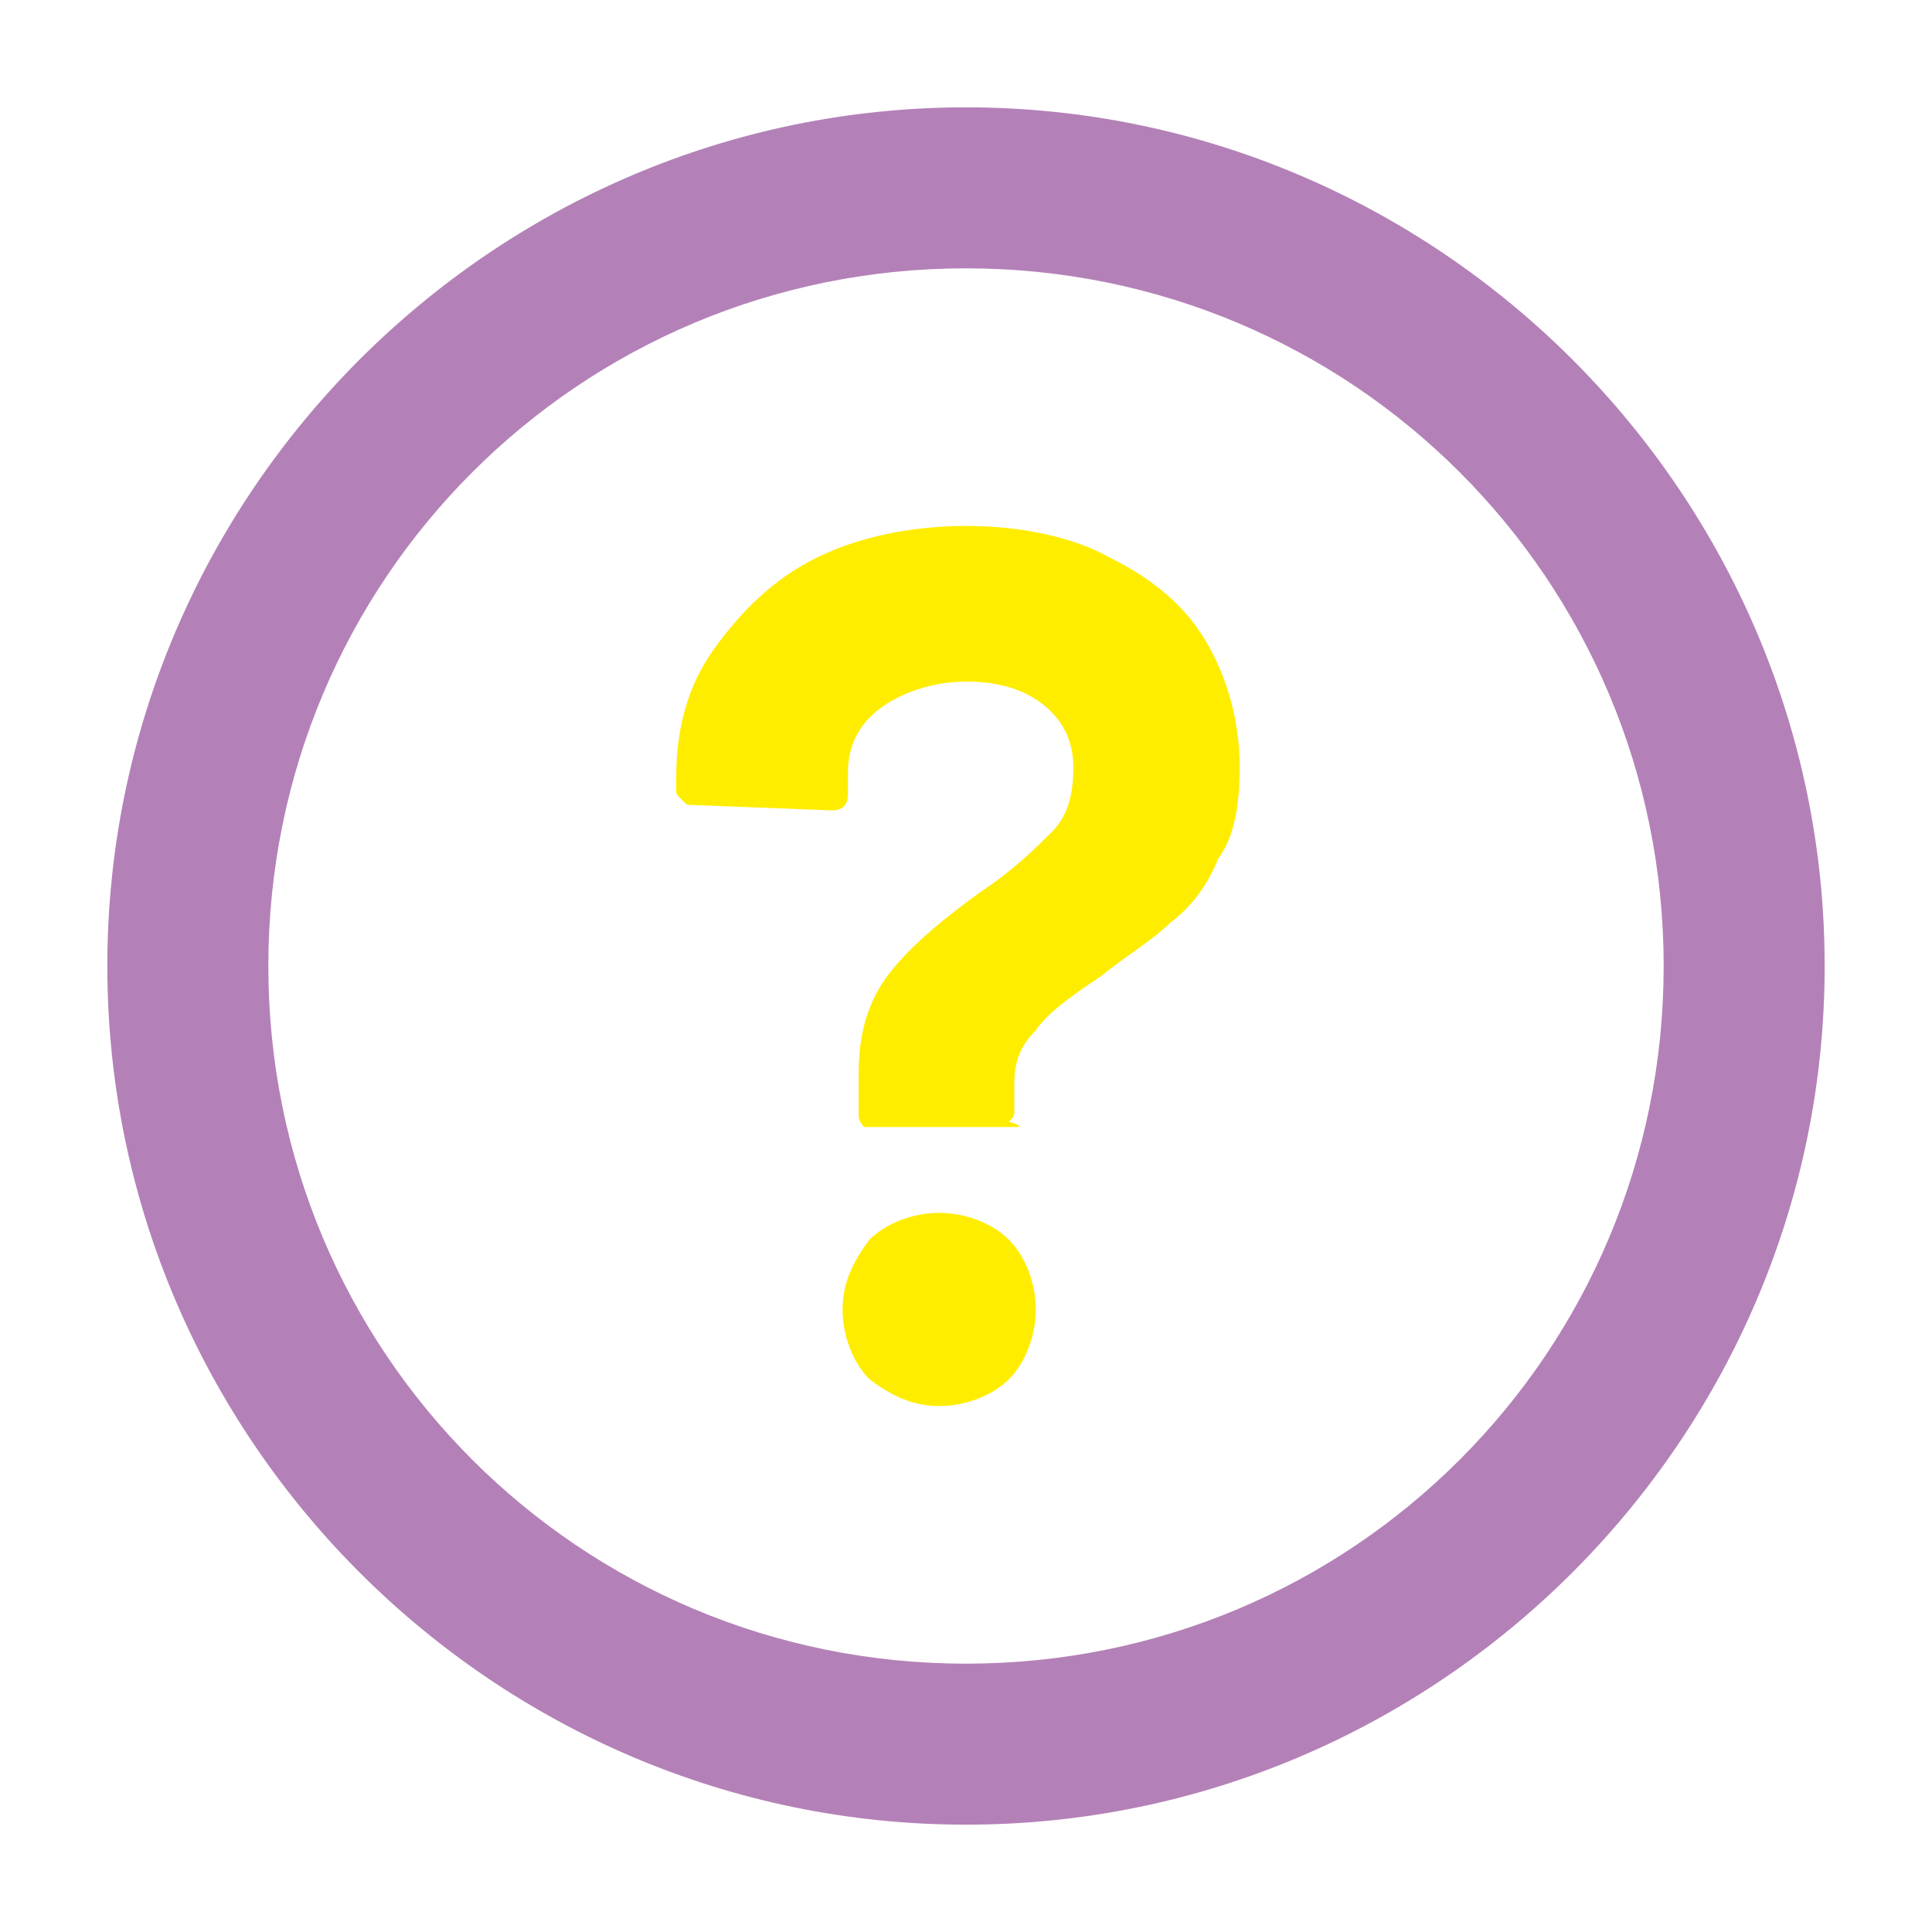
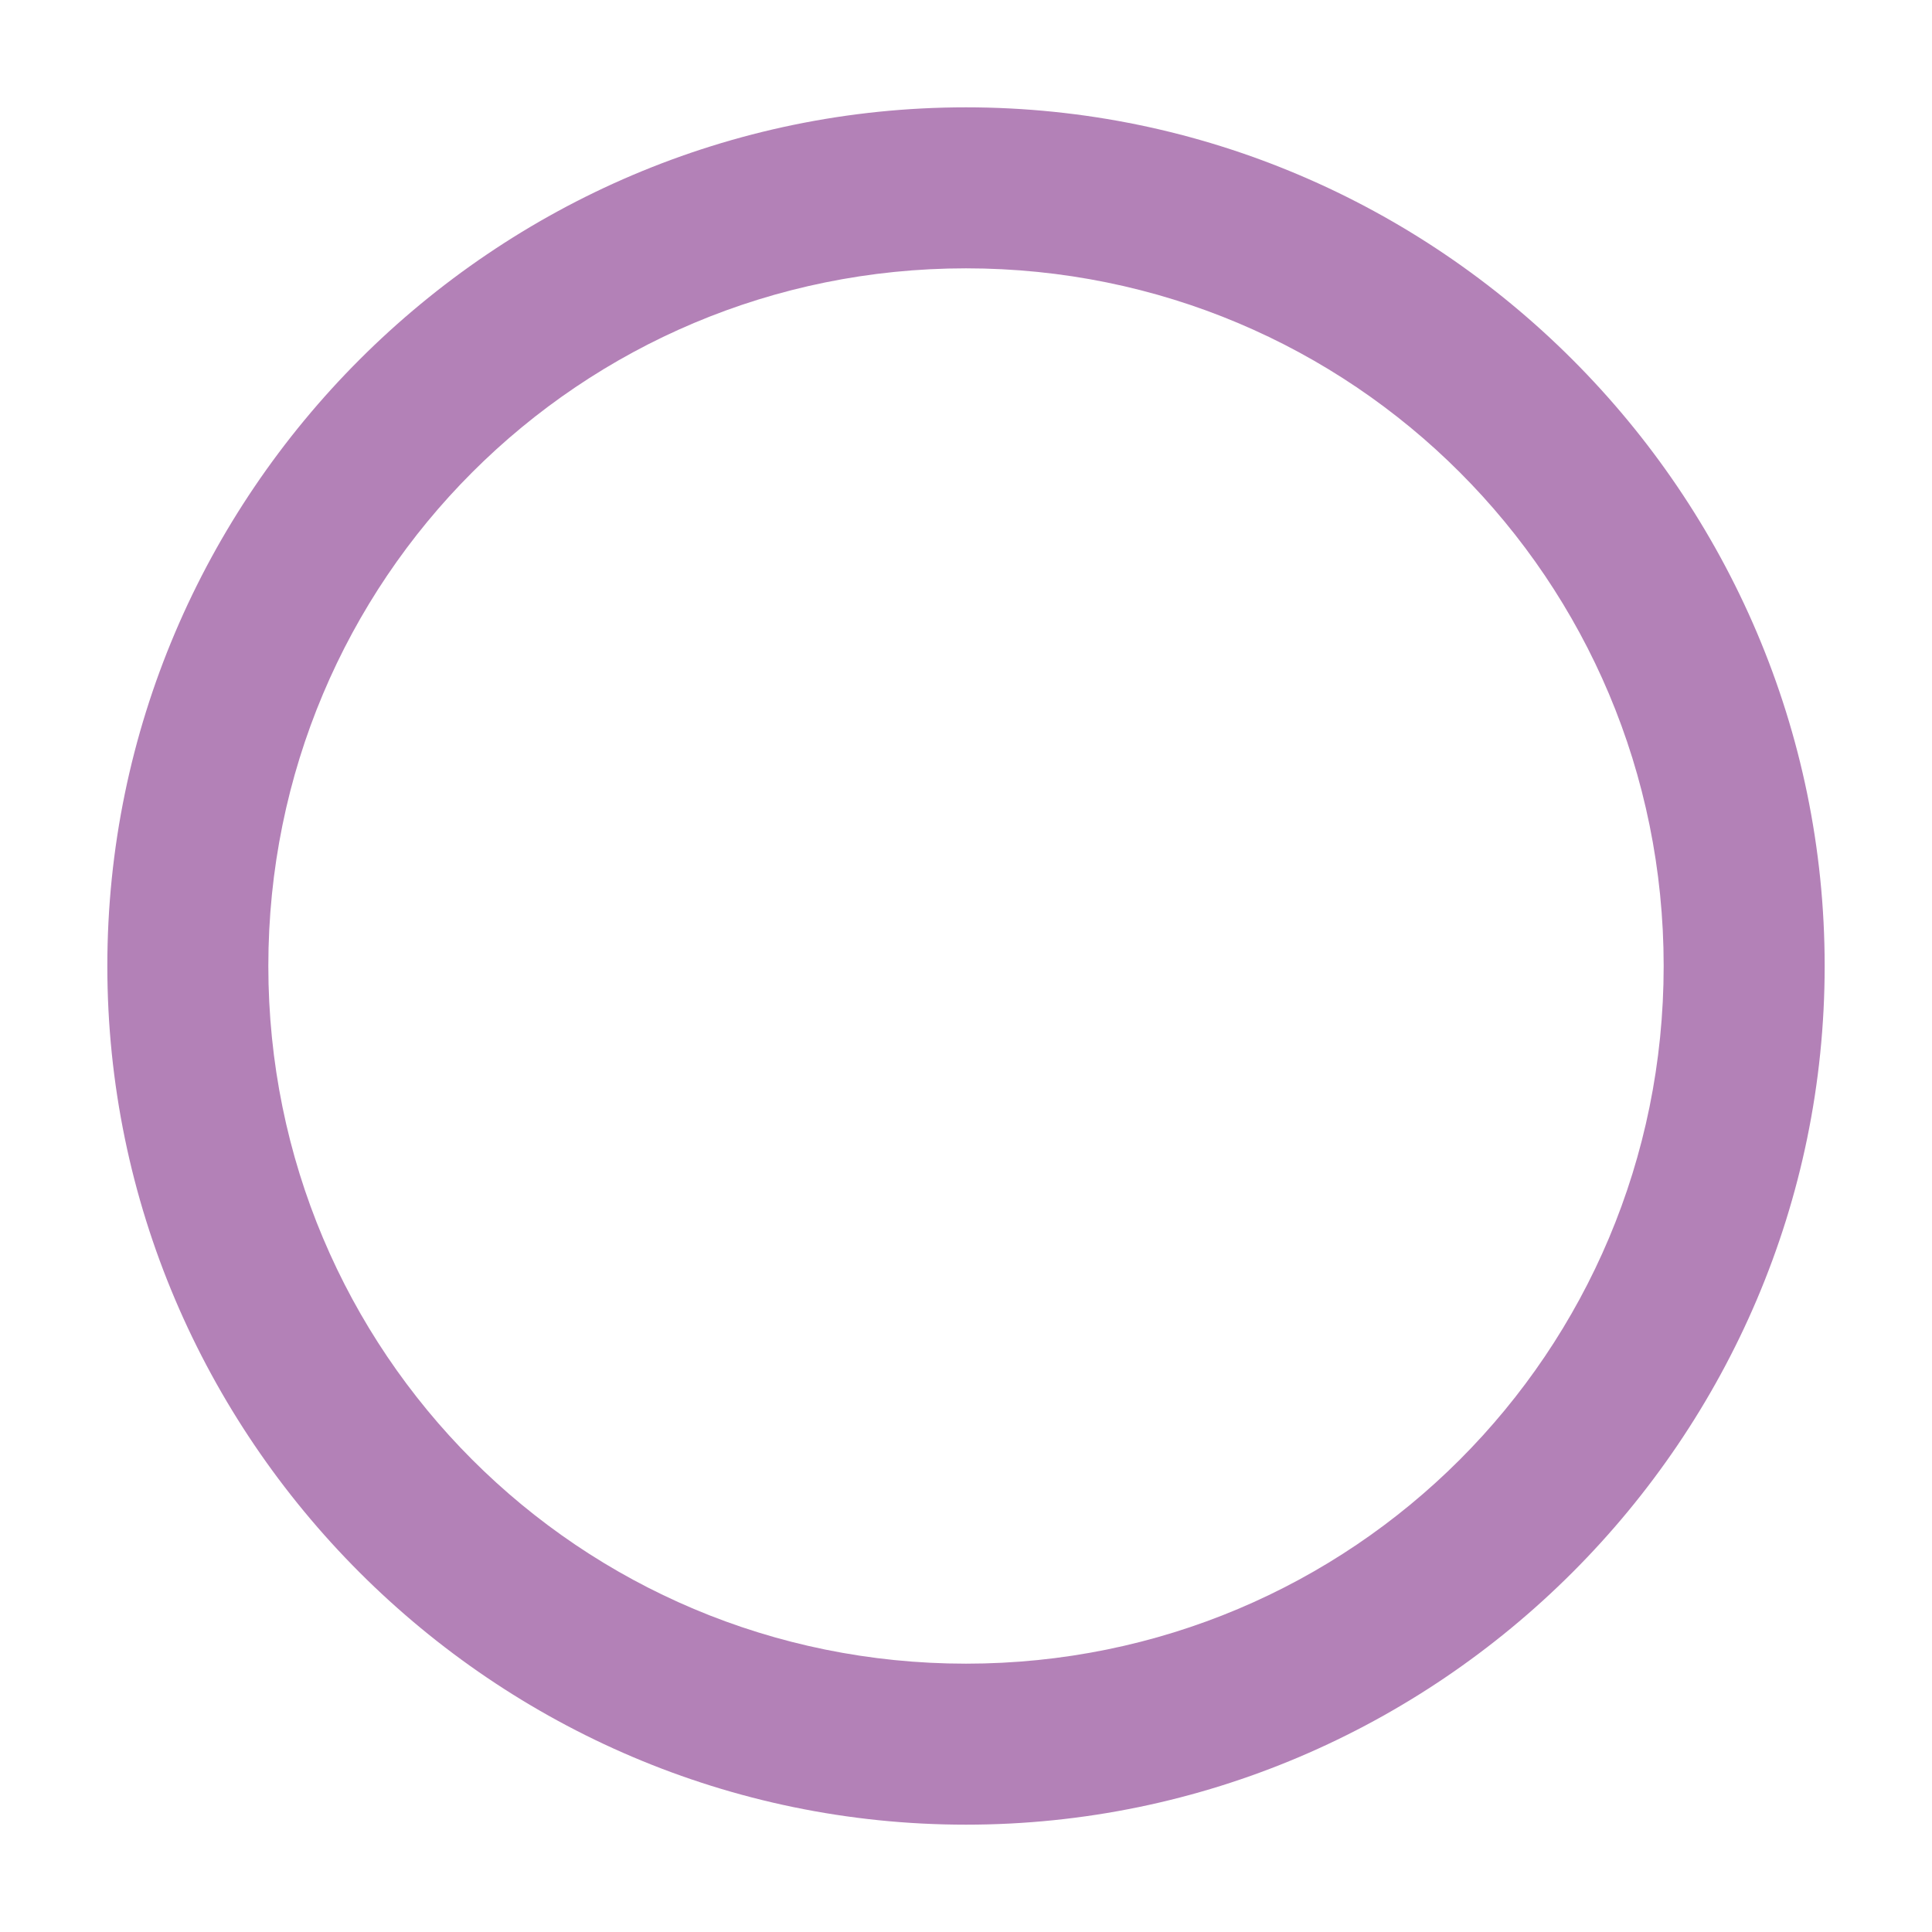
<svg xmlns="http://www.w3.org/2000/svg" width="36" height="36" viewBox="0 0 36 36" fill="none">
  <path d="M18 2C9.2 2 2 9.2 2 18C2 26.8 9.2 34 18 34C26.8 34 34 26.8 34 18C34 9.2 26.8 2 18 2ZM18 31C10.8 31 5 25.2 5 18C5 10.8 10.8 5 18 5C25.2 5 31 10.8 31 18C31 25.2 25.2 31 18 31Z" fill="#B381B7" />
-   <path d="M16.1 21C16 20.9 16 20.8 16 20.8V20C16 19.2 16.2 18.6 16.6 18.1C17 17.6 17.6 17.1 18.3 16.6C18.9 16.2 19.3 15.8 19.6 15.5C19.9 15.2 20 14.8 20 14.3C20 13.8 19.8 13.4 19.4 13.1C19 12.8 18.5 12.7 18 12.7C17.4 12.7 16.8 12.9 16.4 13.2C16 13.5 15.8 13.9 15.8 14.4V14.8C15.8 15 15.7 15.1 15.5 15.1L12.9 15C12.8 15 12.8 15 12.7 14.9C12.6 14.8 12.6 14.8 12.6 14.7V14.5C12.6 13.6 12.8 12.8 13.3 12.1C13.8 11.4 14.4 10.8 15.2 10.4C16 10 17 9.8 18 9.8C19 9.8 20 10 20.7 10.4C21.5 10.8 22.1 11.3 22.5 12C22.9 12.7 23.1 13.5 23.1 14.3C23.1 15 23 15.6 22.7 16C22.5 16.5 22.2 16.9 21.8 17.2C21.5 17.5 21 17.8 20.5 18.2C19.9 18.6 19.5 18.9 19.3 19.2C19 19.5 18.9 19.8 18.9 20.2V20.7C18.9 20.8 18.9 20.8 18.8 20.9C19.1 21 19 21 18.9 21H16.2H16.1ZM16.2 25.7C15.9 25.4 15.7 24.9 15.7 24.4C15.7 23.9 15.9 23.5 16.2 23.1C16.5 22.8 17 22.6 17.5 22.6C18 22.6 18.5 22.8 18.8 23.1C19.1 23.4 19.3 23.9 19.3 24.4C19.3 24.9 19.1 25.4 18.8 25.7C18.5 26 18 26.2 17.5 26.2C17 26.2 16.6 26 16.2 25.7Z" fill="#FFED00" />
</svg>